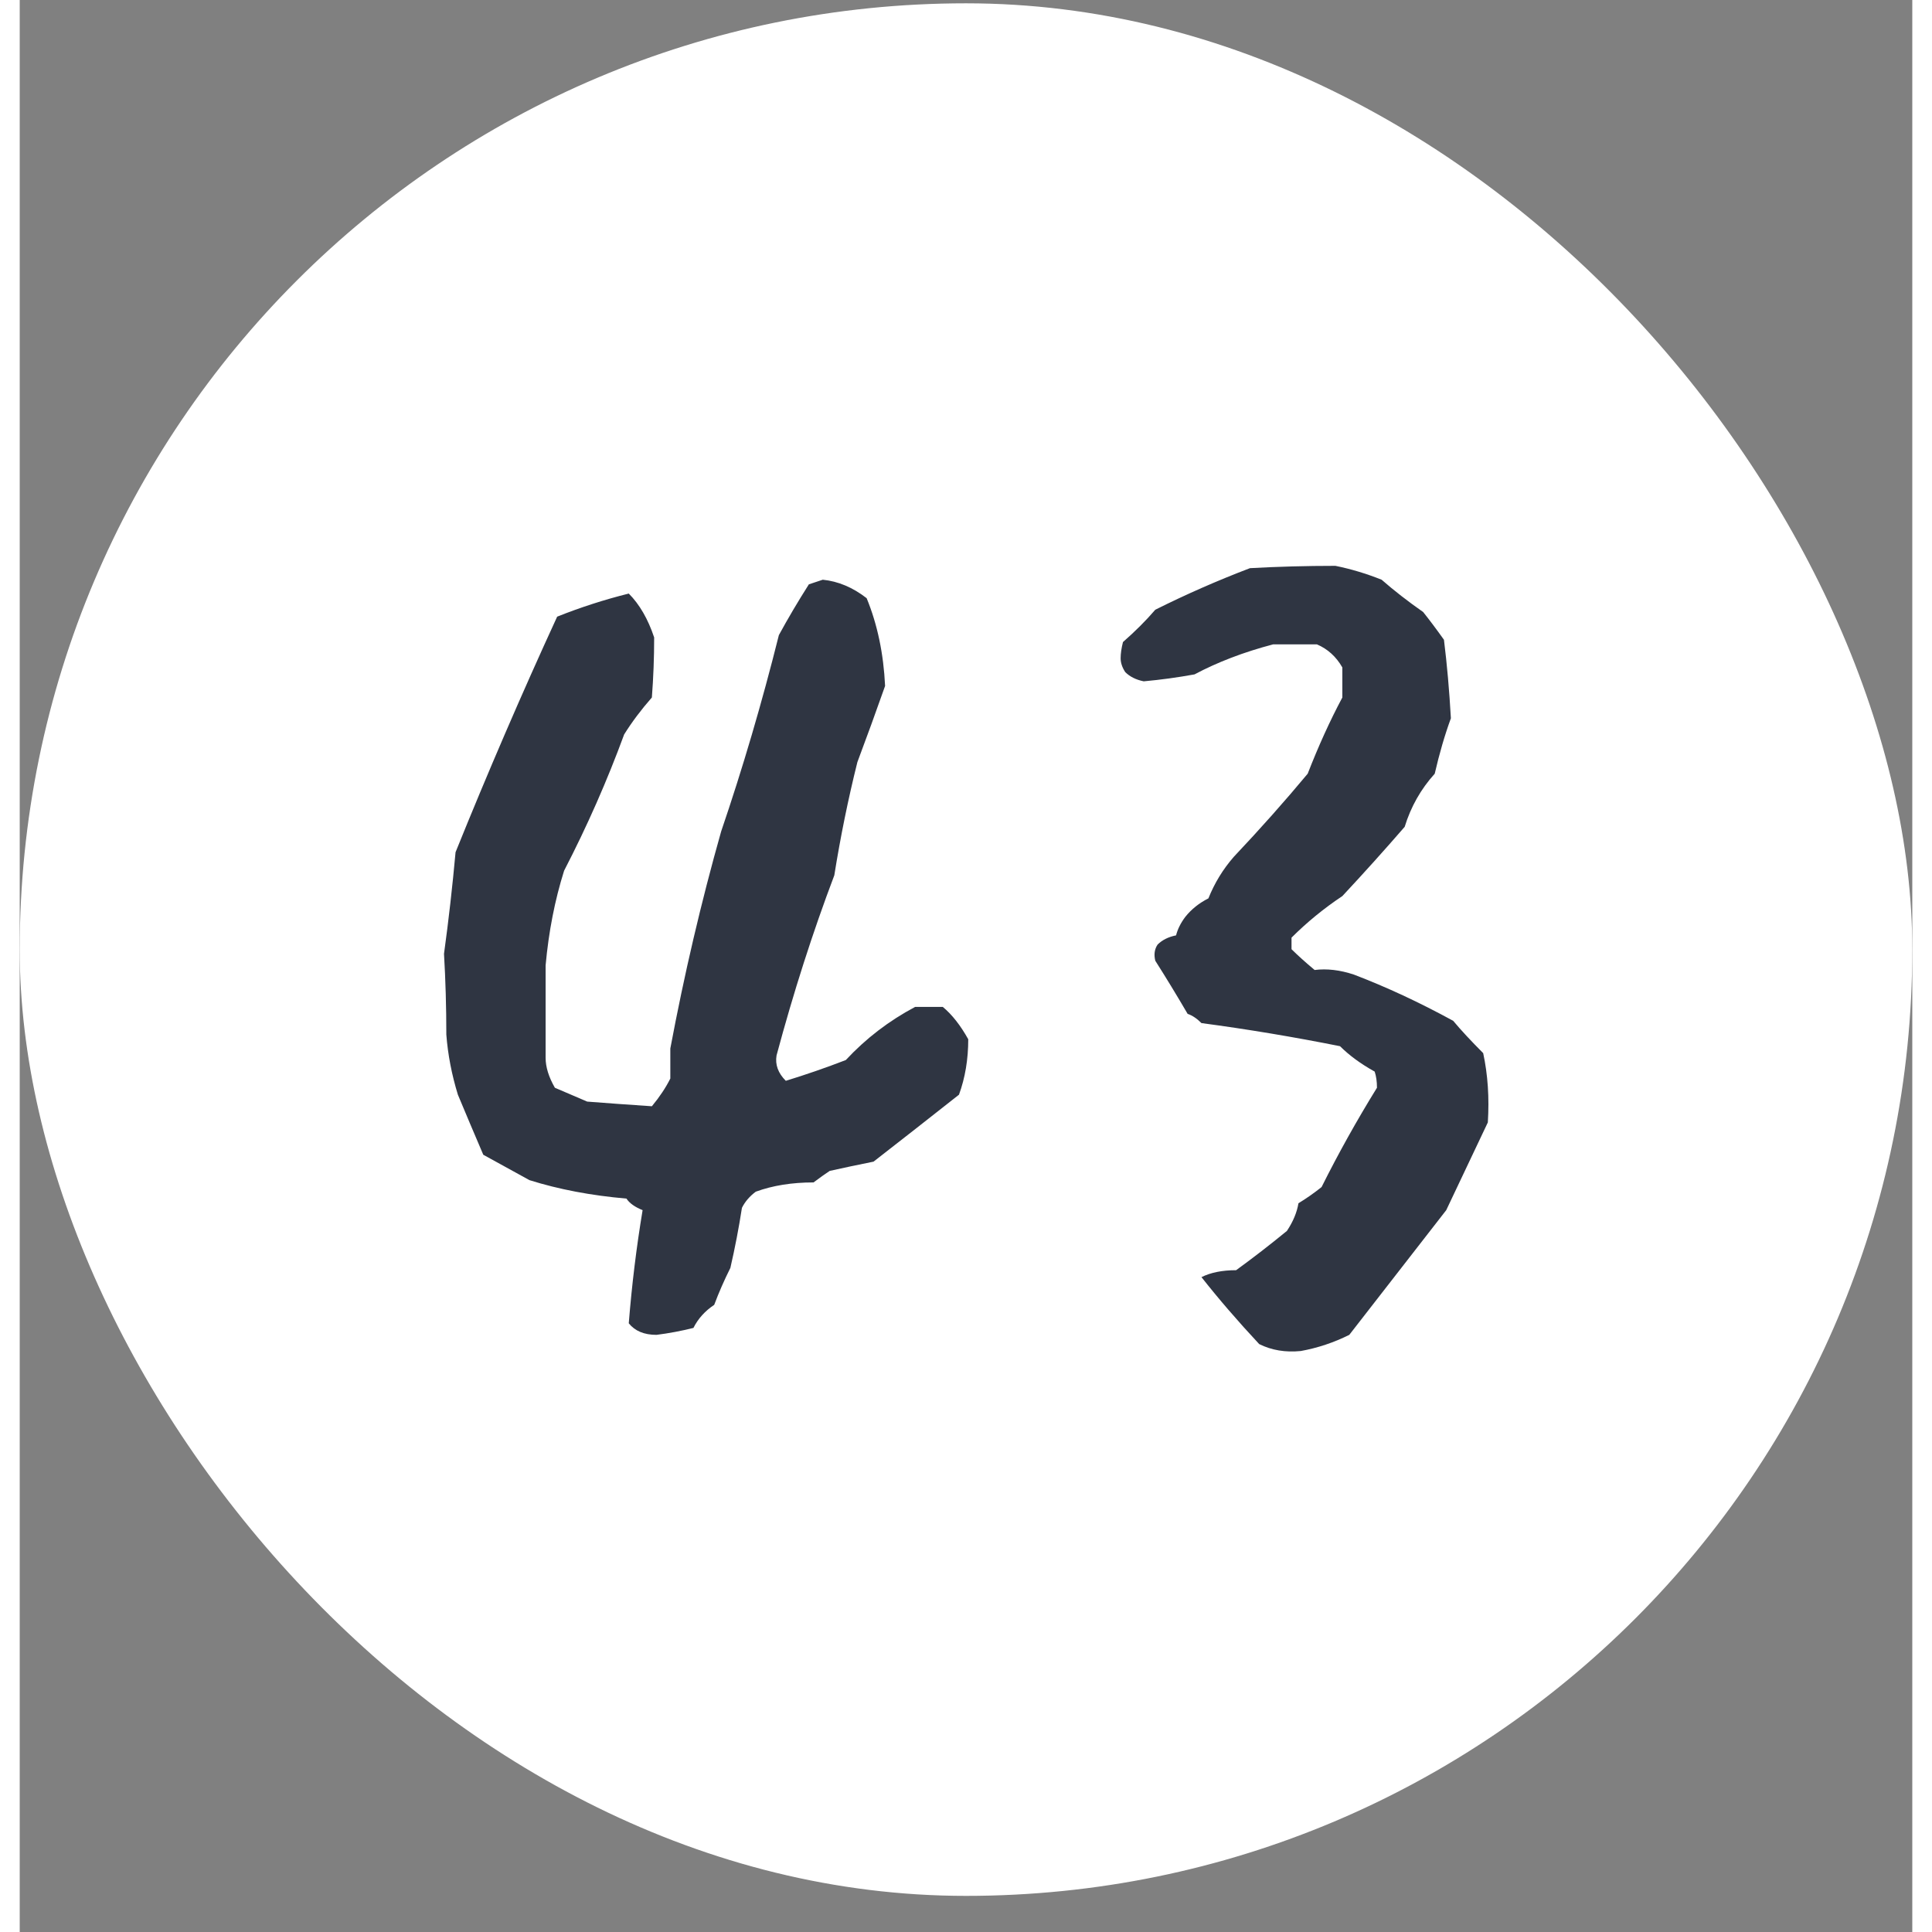
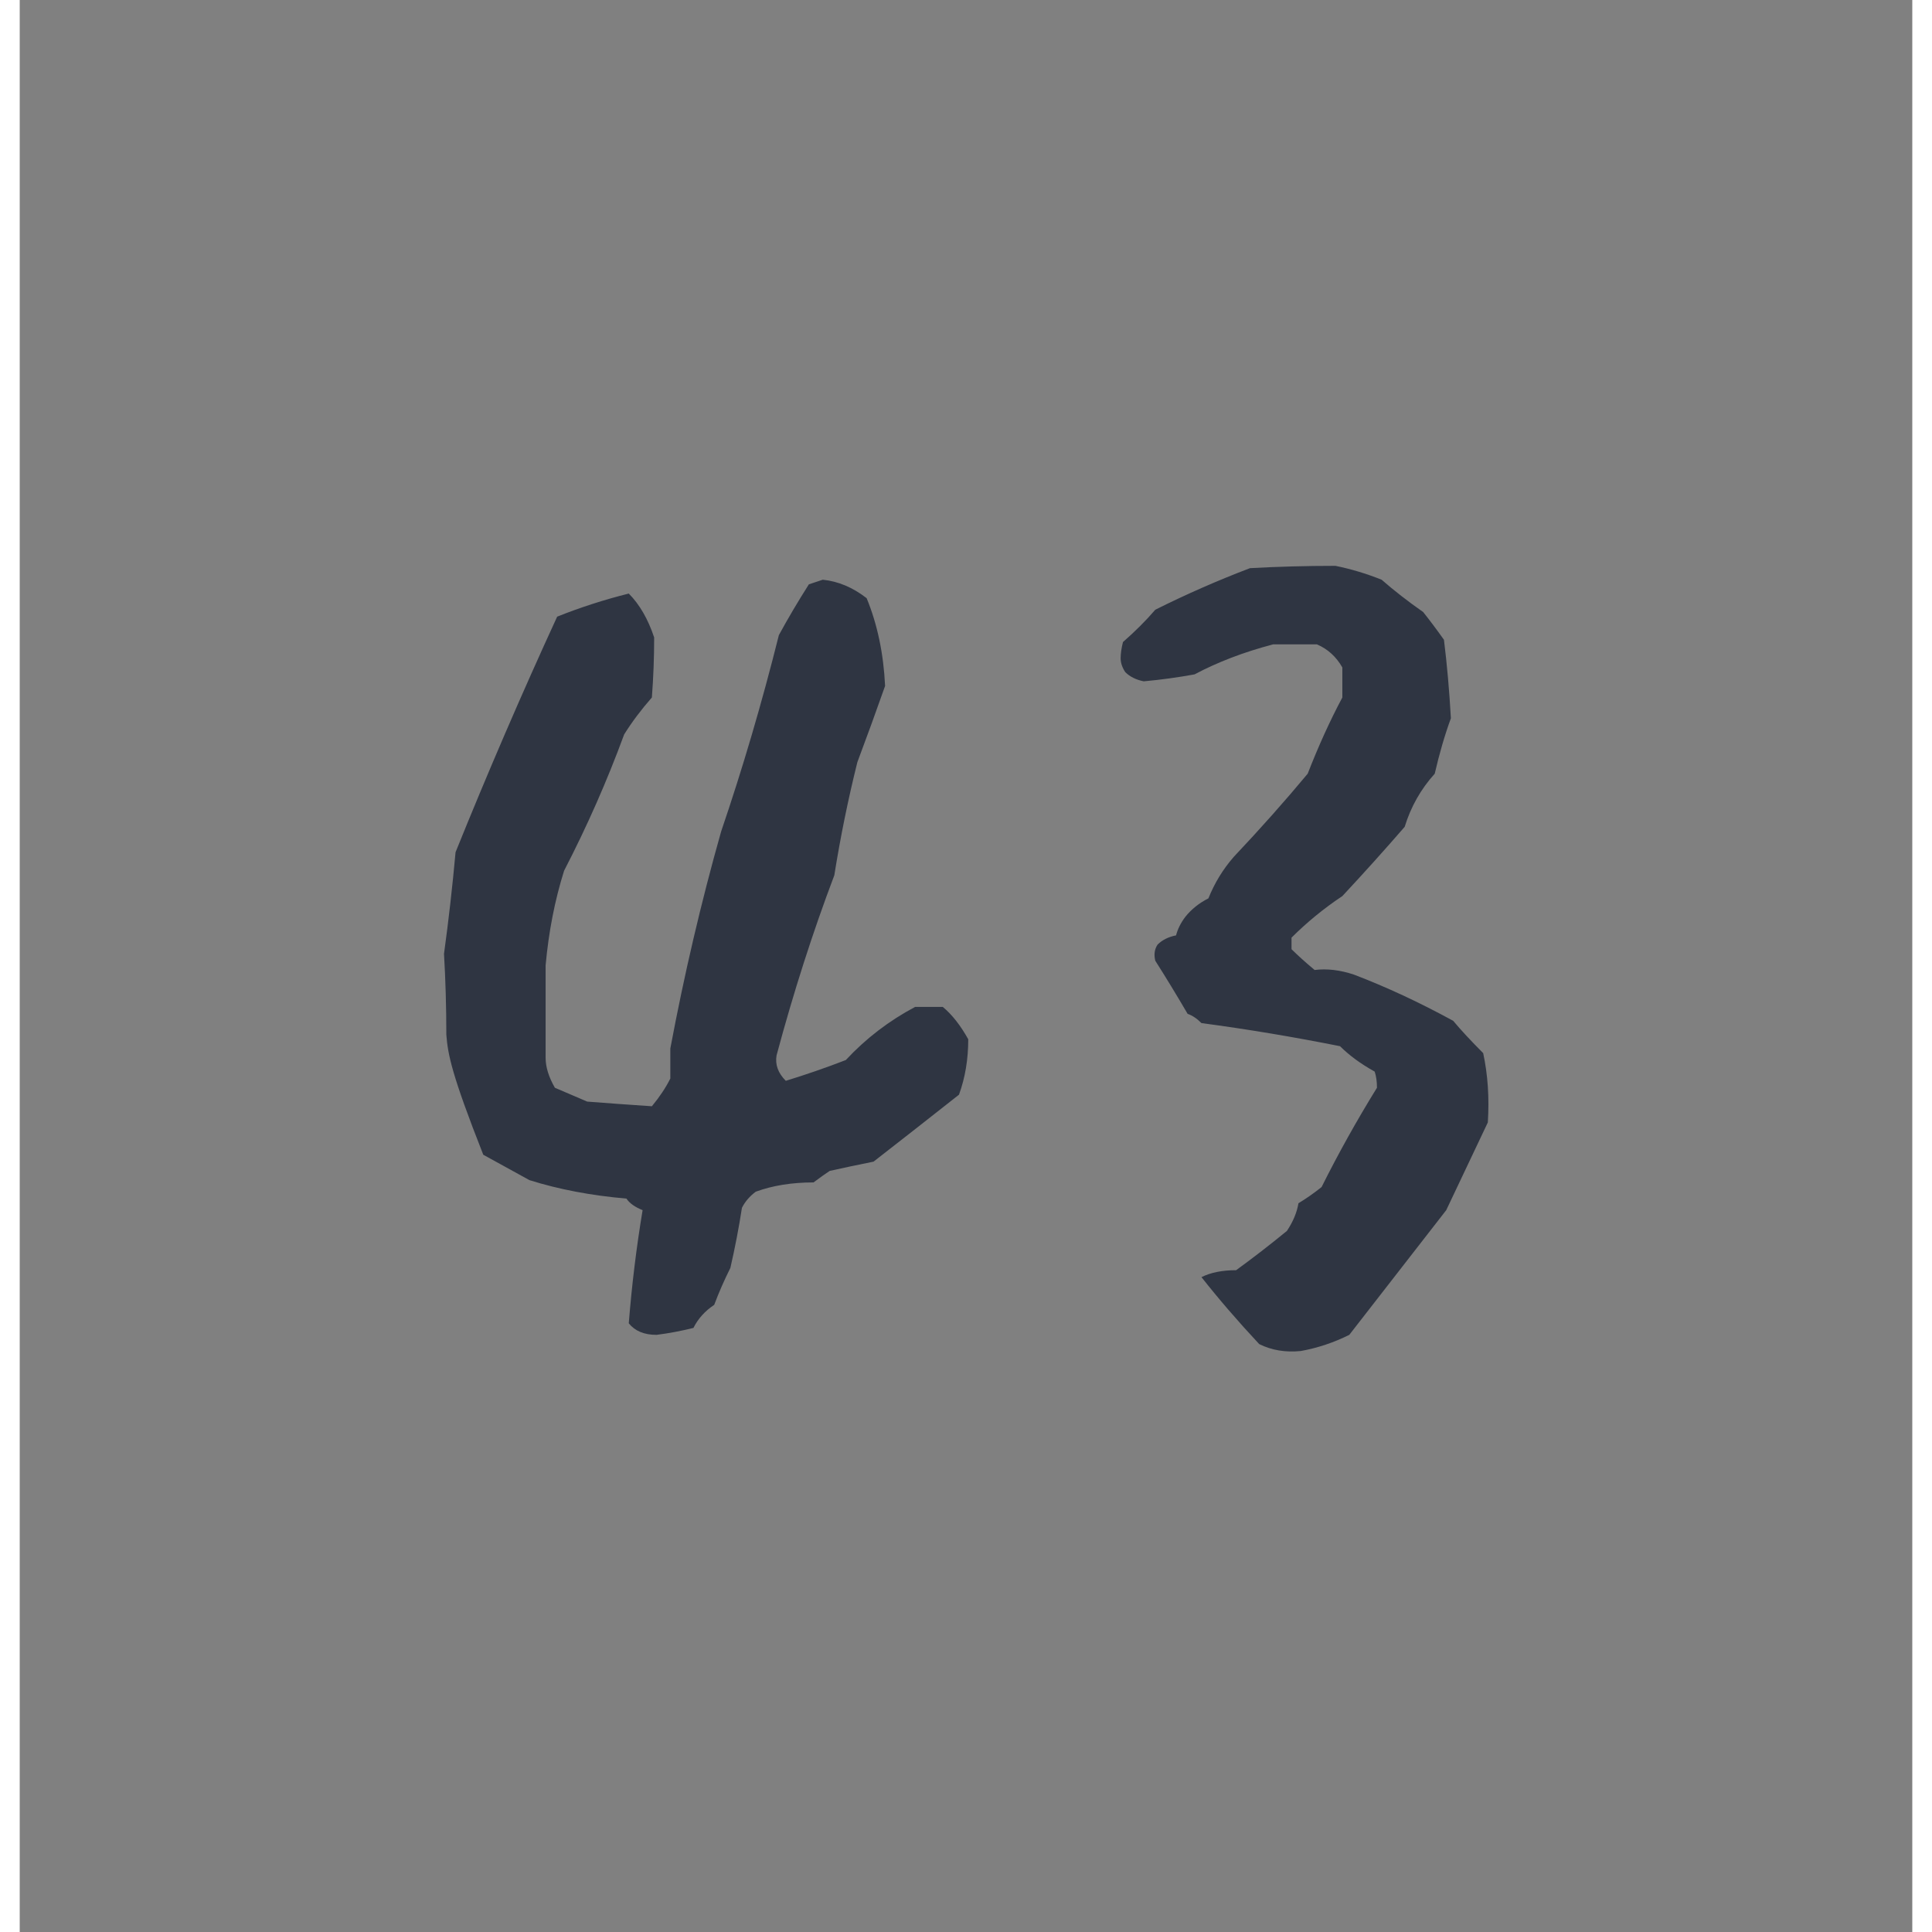
<svg xmlns="http://www.w3.org/2000/svg" width="48" height="48" viewBox="0 0 48 49" fill="none">
  <rect x="0" y="0" width="48" height="49" fill="#808080" stroke="none" />
-   <rect y="0.084" width="48" height="48" rx="24" fill="white" />
-   <path d="M20.015 14.82C20.133 14.781 20.25 14.742 20.367 14.703C20.757 14.742 21.128 14.898 21.48 15.171C21.753 15.835 21.909 16.577 21.948 17.397C21.714 18.061 21.48 18.705 21.245 19.33C21.011 20.267 20.816 21.224 20.66 22.2C20.113 23.644 19.625 25.167 19.195 26.768C19.156 27.002 19.234 27.217 19.43 27.412C19.937 27.256 20.445 27.081 20.952 26.885C21.46 26.339 22.046 25.89 22.709 25.538H23.412C23.647 25.733 23.861 26.007 24.057 26.358C24.057 26.866 23.979 27.334 23.822 27.764C23.08 28.349 22.358 28.916 21.655 29.462C21.265 29.54 20.894 29.619 20.543 29.697C20.425 29.775 20.289 29.872 20.133 29.989C19.586 29.989 19.098 30.067 18.668 30.224C18.512 30.341 18.395 30.477 18.317 30.634C18.239 31.141 18.141 31.649 18.024 32.157C17.868 32.469 17.731 32.781 17.614 33.094C17.38 33.25 17.204 33.445 17.087 33.679C16.774 33.757 16.462 33.816 16.15 33.855C15.837 33.855 15.603 33.757 15.447 33.562C15.525 32.586 15.642 31.629 15.798 30.692C15.603 30.614 15.466 30.517 15.388 30.399C14.49 30.321 13.67 30.165 12.928 29.931C12.499 29.697 12.108 29.482 11.757 29.287C11.523 28.74 11.308 28.232 11.113 27.764C10.957 27.256 10.859 26.749 10.82 26.241C10.82 25.538 10.8 24.855 10.761 24.191C10.879 23.332 10.976 22.473 11.054 21.614C11.874 19.584 12.733 17.592 13.631 15.64C14.217 15.406 14.822 15.21 15.447 15.054C15.72 15.328 15.935 15.699 16.091 16.167C16.091 16.675 16.072 17.182 16.033 17.69C15.759 18.002 15.525 18.315 15.33 18.627C14.9 19.798 14.393 20.95 13.807 22.083C13.573 22.825 13.416 23.625 13.338 24.484V26.827C13.338 27.061 13.416 27.315 13.573 27.588C13.846 27.705 14.119 27.822 14.393 27.939C14.9 27.979 15.447 28.018 16.033 28.057C16.228 27.822 16.384 27.588 16.501 27.354V26.592C16.853 24.718 17.282 22.883 17.79 21.087C18.336 19.486 18.824 17.827 19.254 16.108C19.488 15.679 19.742 15.249 20.015 14.82ZM31.202 14.41C31.905 14.371 32.627 14.351 33.369 14.351C33.76 14.43 34.15 14.547 34.541 14.703C34.853 14.976 35.204 15.249 35.595 15.523C35.751 15.718 35.927 15.952 36.122 16.226C36.2 16.85 36.258 17.514 36.298 18.217C36.141 18.646 36.005 19.115 35.888 19.623C35.536 20.013 35.282 20.462 35.126 20.97C34.619 21.555 34.092 22.141 33.545 22.727C33.076 23.039 32.647 23.391 32.256 23.781V24.074C32.413 24.23 32.608 24.406 32.842 24.601C33.154 24.562 33.486 24.601 33.838 24.718C34.658 25.031 35.497 25.421 36.356 25.89C36.551 26.124 36.805 26.397 37.117 26.71C37.235 27.256 37.274 27.842 37.235 28.467C36.883 29.209 36.532 29.95 36.18 30.692C35.361 31.747 34.541 32.801 33.721 33.855C33.33 34.05 32.92 34.187 32.491 34.265C32.1 34.304 31.749 34.245 31.436 34.089C30.89 33.504 30.402 32.937 29.972 32.391C30.206 32.274 30.499 32.215 30.851 32.215C31.28 31.903 31.71 31.571 32.139 31.219C32.295 30.985 32.393 30.751 32.432 30.517C32.627 30.399 32.822 30.263 33.018 30.107C33.447 29.248 33.916 28.408 34.423 27.588C34.423 27.432 34.404 27.295 34.365 27.178C34.013 26.983 33.721 26.768 33.486 26.534C32.315 26.3 31.143 26.104 29.972 25.948C29.855 25.831 29.738 25.753 29.621 25.714C29.347 25.245 29.074 24.796 28.801 24.367C28.762 24.211 28.781 24.074 28.859 23.957C28.976 23.84 29.133 23.762 29.328 23.723C29.367 23.566 29.445 23.41 29.562 23.254C29.718 23.059 29.913 22.903 30.148 22.785C30.304 22.395 30.519 22.044 30.792 21.731C31.456 21.028 32.081 20.326 32.666 19.623C32.94 18.92 33.232 18.276 33.545 17.69V16.928C33.389 16.655 33.174 16.46 32.901 16.343H31.788C31.046 16.538 30.382 16.792 29.796 17.104C29.367 17.182 28.937 17.241 28.508 17.28C28.313 17.241 28.156 17.163 28.039 17.046C27.961 16.928 27.922 16.811 27.922 16.694C27.922 16.577 27.942 16.44 27.981 16.284C28.293 16.011 28.566 15.738 28.801 15.464C29.582 15.074 30.382 14.722 31.202 14.41Z" fill="#2F3542" />
+   <path d="M20.015 14.82C20.133 14.781 20.25 14.742 20.367 14.703C20.757 14.742 21.128 14.898 21.48 15.171C21.753 15.835 21.909 16.577 21.948 17.397C21.714 18.061 21.48 18.705 21.245 19.33C21.011 20.267 20.816 21.224 20.66 22.2C20.113 23.644 19.625 25.167 19.195 26.768C19.156 27.002 19.234 27.217 19.43 27.412C19.937 27.256 20.445 27.081 20.952 26.885C21.46 26.339 22.046 25.89 22.709 25.538H23.412C23.647 25.733 23.861 26.007 24.057 26.358C24.057 26.866 23.979 27.334 23.822 27.764C23.08 28.349 22.358 28.916 21.655 29.462C21.265 29.54 20.894 29.619 20.543 29.697C20.425 29.775 20.289 29.872 20.133 29.989C19.586 29.989 19.098 30.067 18.668 30.224C18.512 30.341 18.395 30.477 18.317 30.634C18.239 31.141 18.141 31.649 18.024 32.157C17.868 32.469 17.731 32.781 17.614 33.094C17.38 33.25 17.204 33.445 17.087 33.679C16.774 33.757 16.462 33.816 16.15 33.855C15.837 33.855 15.603 33.757 15.447 33.562C15.525 32.586 15.642 31.629 15.798 30.692C15.603 30.614 15.466 30.517 15.388 30.399C14.49 30.321 13.67 30.165 12.928 29.931C12.499 29.697 12.108 29.482 11.757 29.287C10.957 27.256 10.859 26.749 10.82 26.241C10.82 25.538 10.8 24.855 10.761 24.191C10.879 23.332 10.976 22.473 11.054 21.614C11.874 19.584 12.733 17.592 13.631 15.64C14.217 15.406 14.822 15.21 15.447 15.054C15.72 15.328 15.935 15.699 16.091 16.167C16.091 16.675 16.072 17.182 16.033 17.69C15.759 18.002 15.525 18.315 15.33 18.627C14.9 19.798 14.393 20.95 13.807 22.083C13.573 22.825 13.416 23.625 13.338 24.484V26.827C13.338 27.061 13.416 27.315 13.573 27.588C13.846 27.705 14.119 27.822 14.393 27.939C14.9 27.979 15.447 28.018 16.033 28.057C16.228 27.822 16.384 27.588 16.501 27.354V26.592C16.853 24.718 17.282 22.883 17.79 21.087C18.336 19.486 18.824 17.827 19.254 16.108C19.488 15.679 19.742 15.249 20.015 14.82ZM31.202 14.41C31.905 14.371 32.627 14.351 33.369 14.351C33.76 14.43 34.15 14.547 34.541 14.703C34.853 14.976 35.204 15.249 35.595 15.523C35.751 15.718 35.927 15.952 36.122 16.226C36.2 16.85 36.258 17.514 36.298 18.217C36.141 18.646 36.005 19.115 35.888 19.623C35.536 20.013 35.282 20.462 35.126 20.97C34.619 21.555 34.092 22.141 33.545 22.727C33.076 23.039 32.647 23.391 32.256 23.781V24.074C32.413 24.23 32.608 24.406 32.842 24.601C33.154 24.562 33.486 24.601 33.838 24.718C34.658 25.031 35.497 25.421 36.356 25.89C36.551 26.124 36.805 26.397 37.117 26.71C37.235 27.256 37.274 27.842 37.235 28.467C36.883 29.209 36.532 29.95 36.18 30.692C35.361 31.747 34.541 32.801 33.721 33.855C33.33 34.05 32.92 34.187 32.491 34.265C32.1 34.304 31.749 34.245 31.436 34.089C30.89 33.504 30.402 32.937 29.972 32.391C30.206 32.274 30.499 32.215 30.851 32.215C31.28 31.903 31.71 31.571 32.139 31.219C32.295 30.985 32.393 30.751 32.432 30.517C32.627 30.399 32.822 30.263 33.018 30.107C33.447 29.248 33.916 28.408 34.423 27.588C34.423 27.432 34.404 27.295 34.365 27.178C34.013 26.983 33.721 26.768 33.486 26.534C32.315 26.3 31.143 26.104 29.972 25.948C29.855 25.831 29.738 25.753 29.621 25.714C29.347 25.245 29.074 24.796 28.801 24.367C28.762 24.211 28.781 24.074 28.859 23.957C28.976 23.84 29.133 23.762 29.328 23.723C29.367 23.566 29.445 23.41 29.562 23.254C29.718 23.059 29.913 22.903 30.148 22.785C30.304 22.395 30.519 22.044 30.792 21.731C31.456 21.028 32.081 20.326 32.666 19.623C32.94 18.92 33.232 18.276 33.545 17.69V16.928C33.389 16.655 33.174 16.46 32.901 16.343H31.788C31.046 16.538 30.382 16.792 29.796 17.104C29.367 17.182 28.937 17.241 28.508 17.28C28.313 17.241 28.156 17.163 28.039 17.046C27.961 16.928 27.922 16.811 27.922 16.694C27.922 16.577 27.942 16.44 27.981 16.284C28.293 16.011 28.566 15.738 28.801 15.464C29.582 15.074 30.382 14.722 31.202 14.41Z" fill="#2F3542" />
</svg>